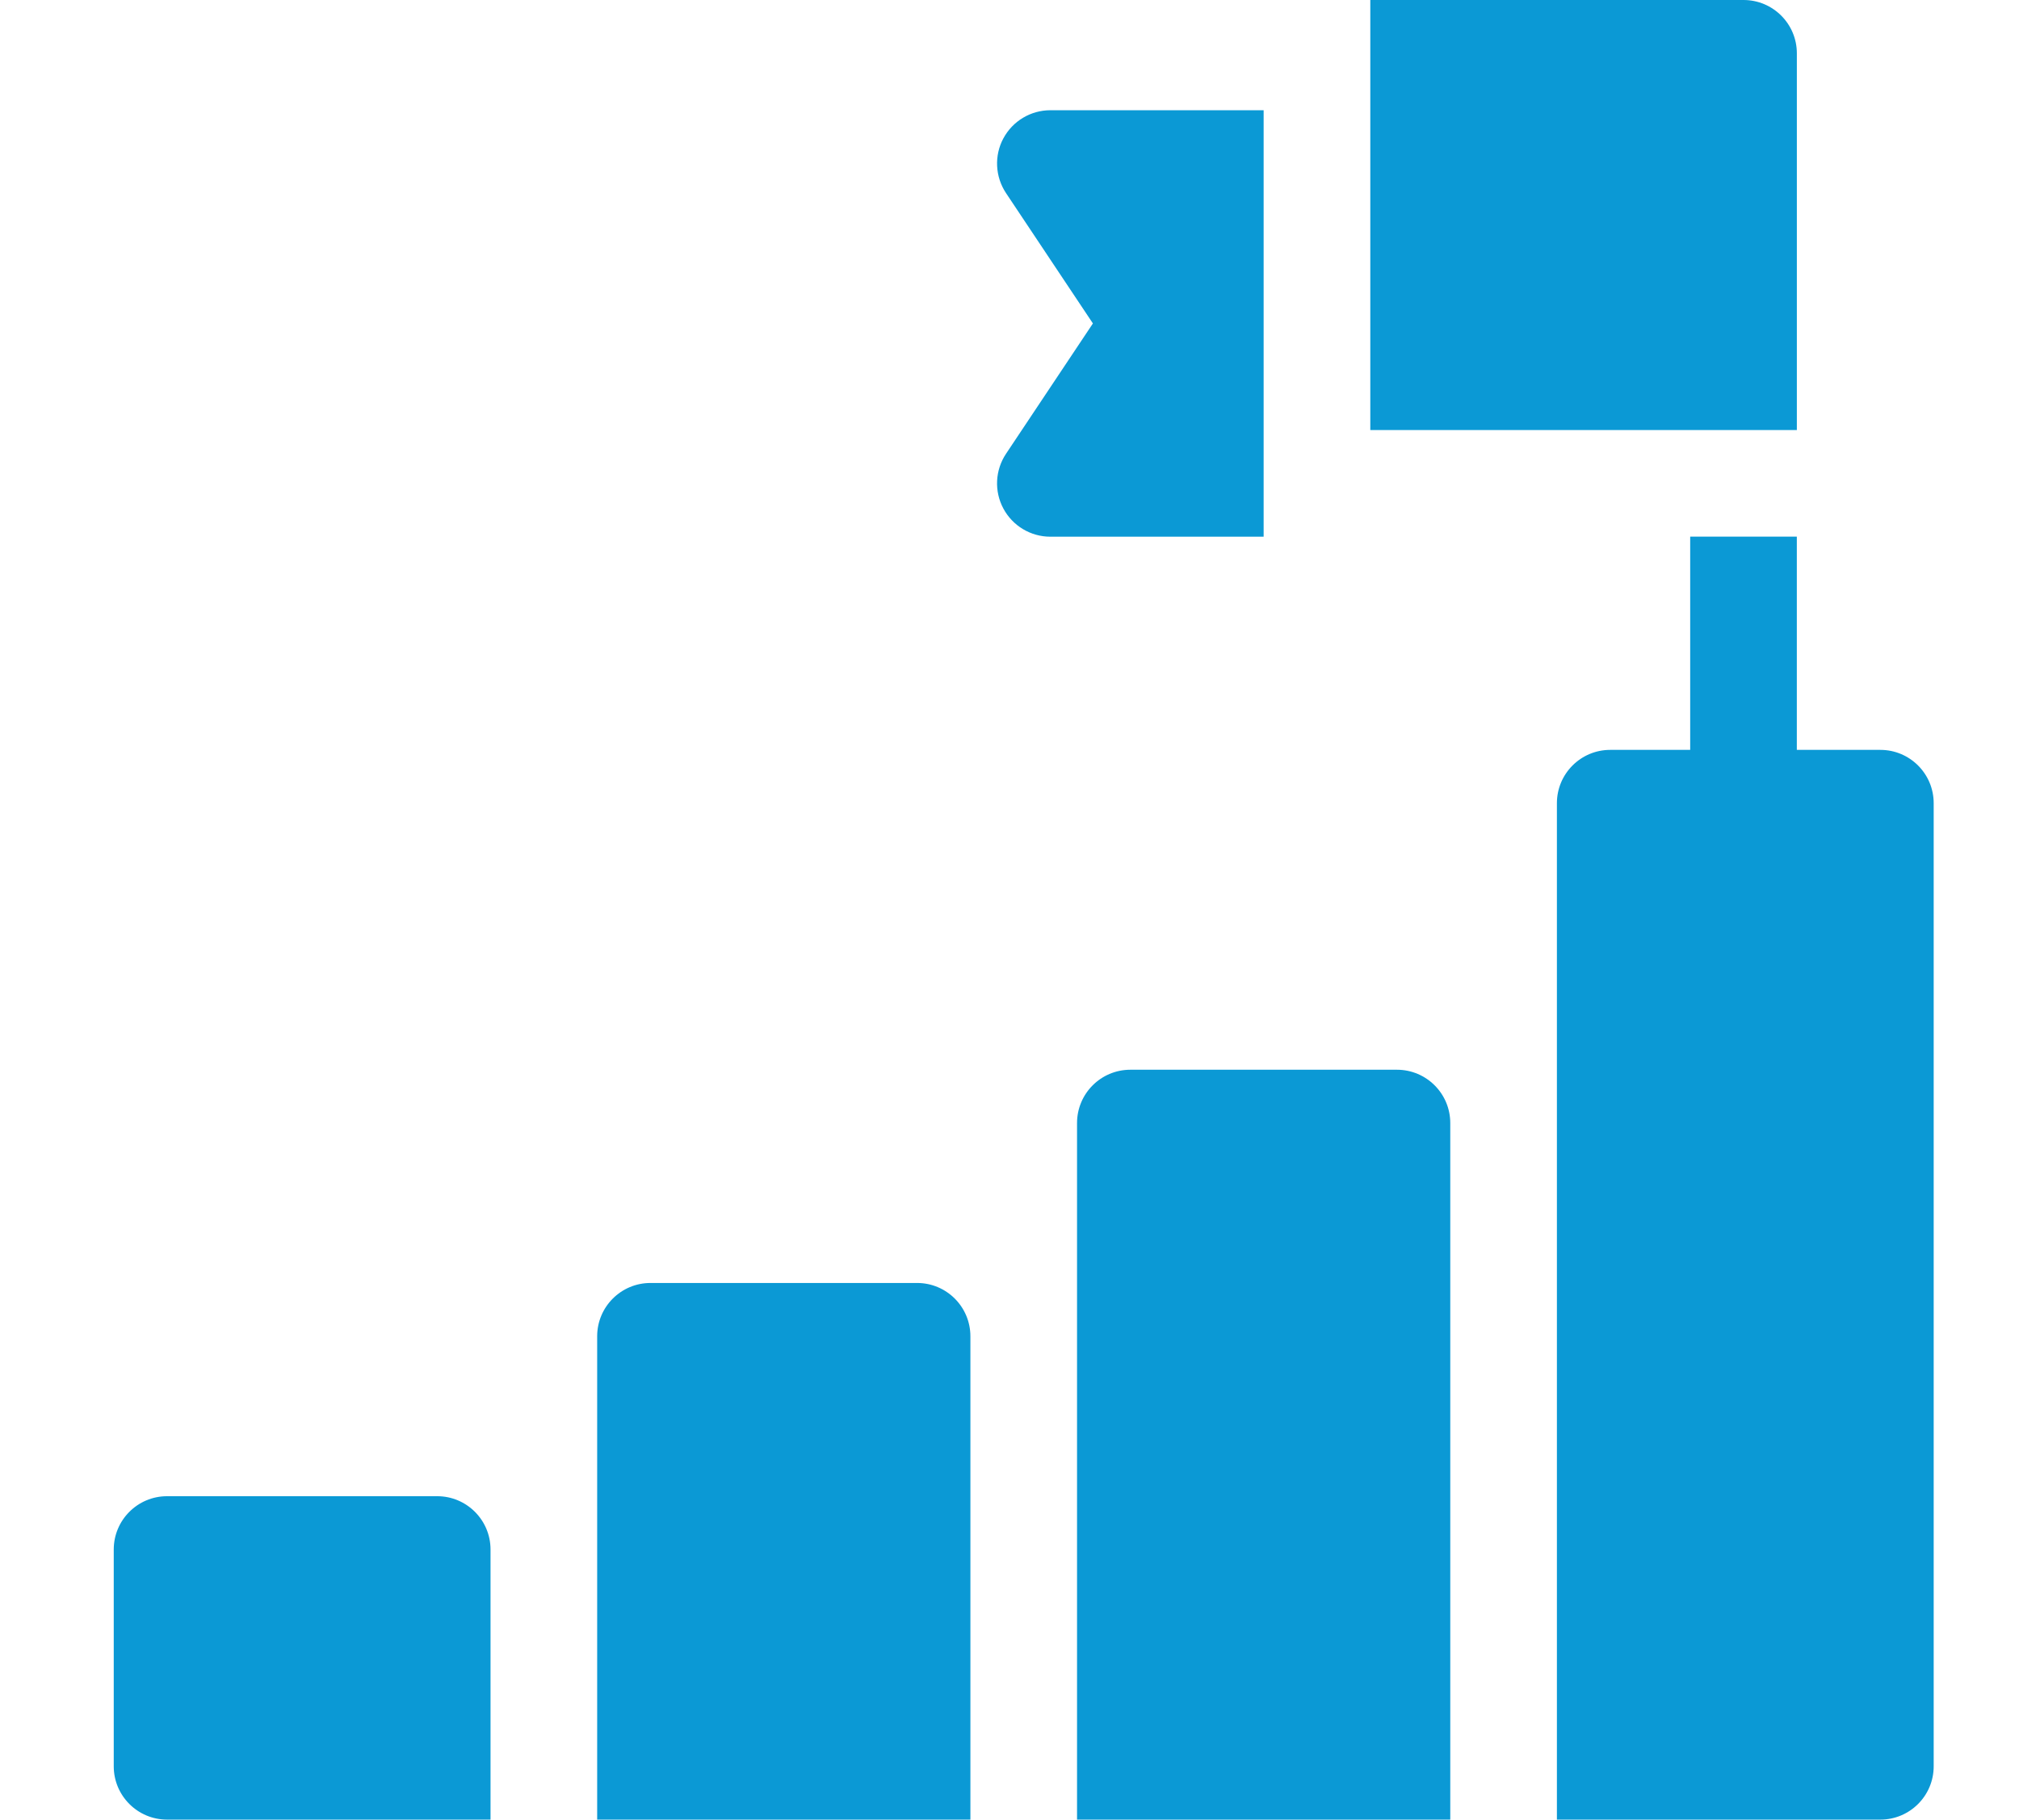
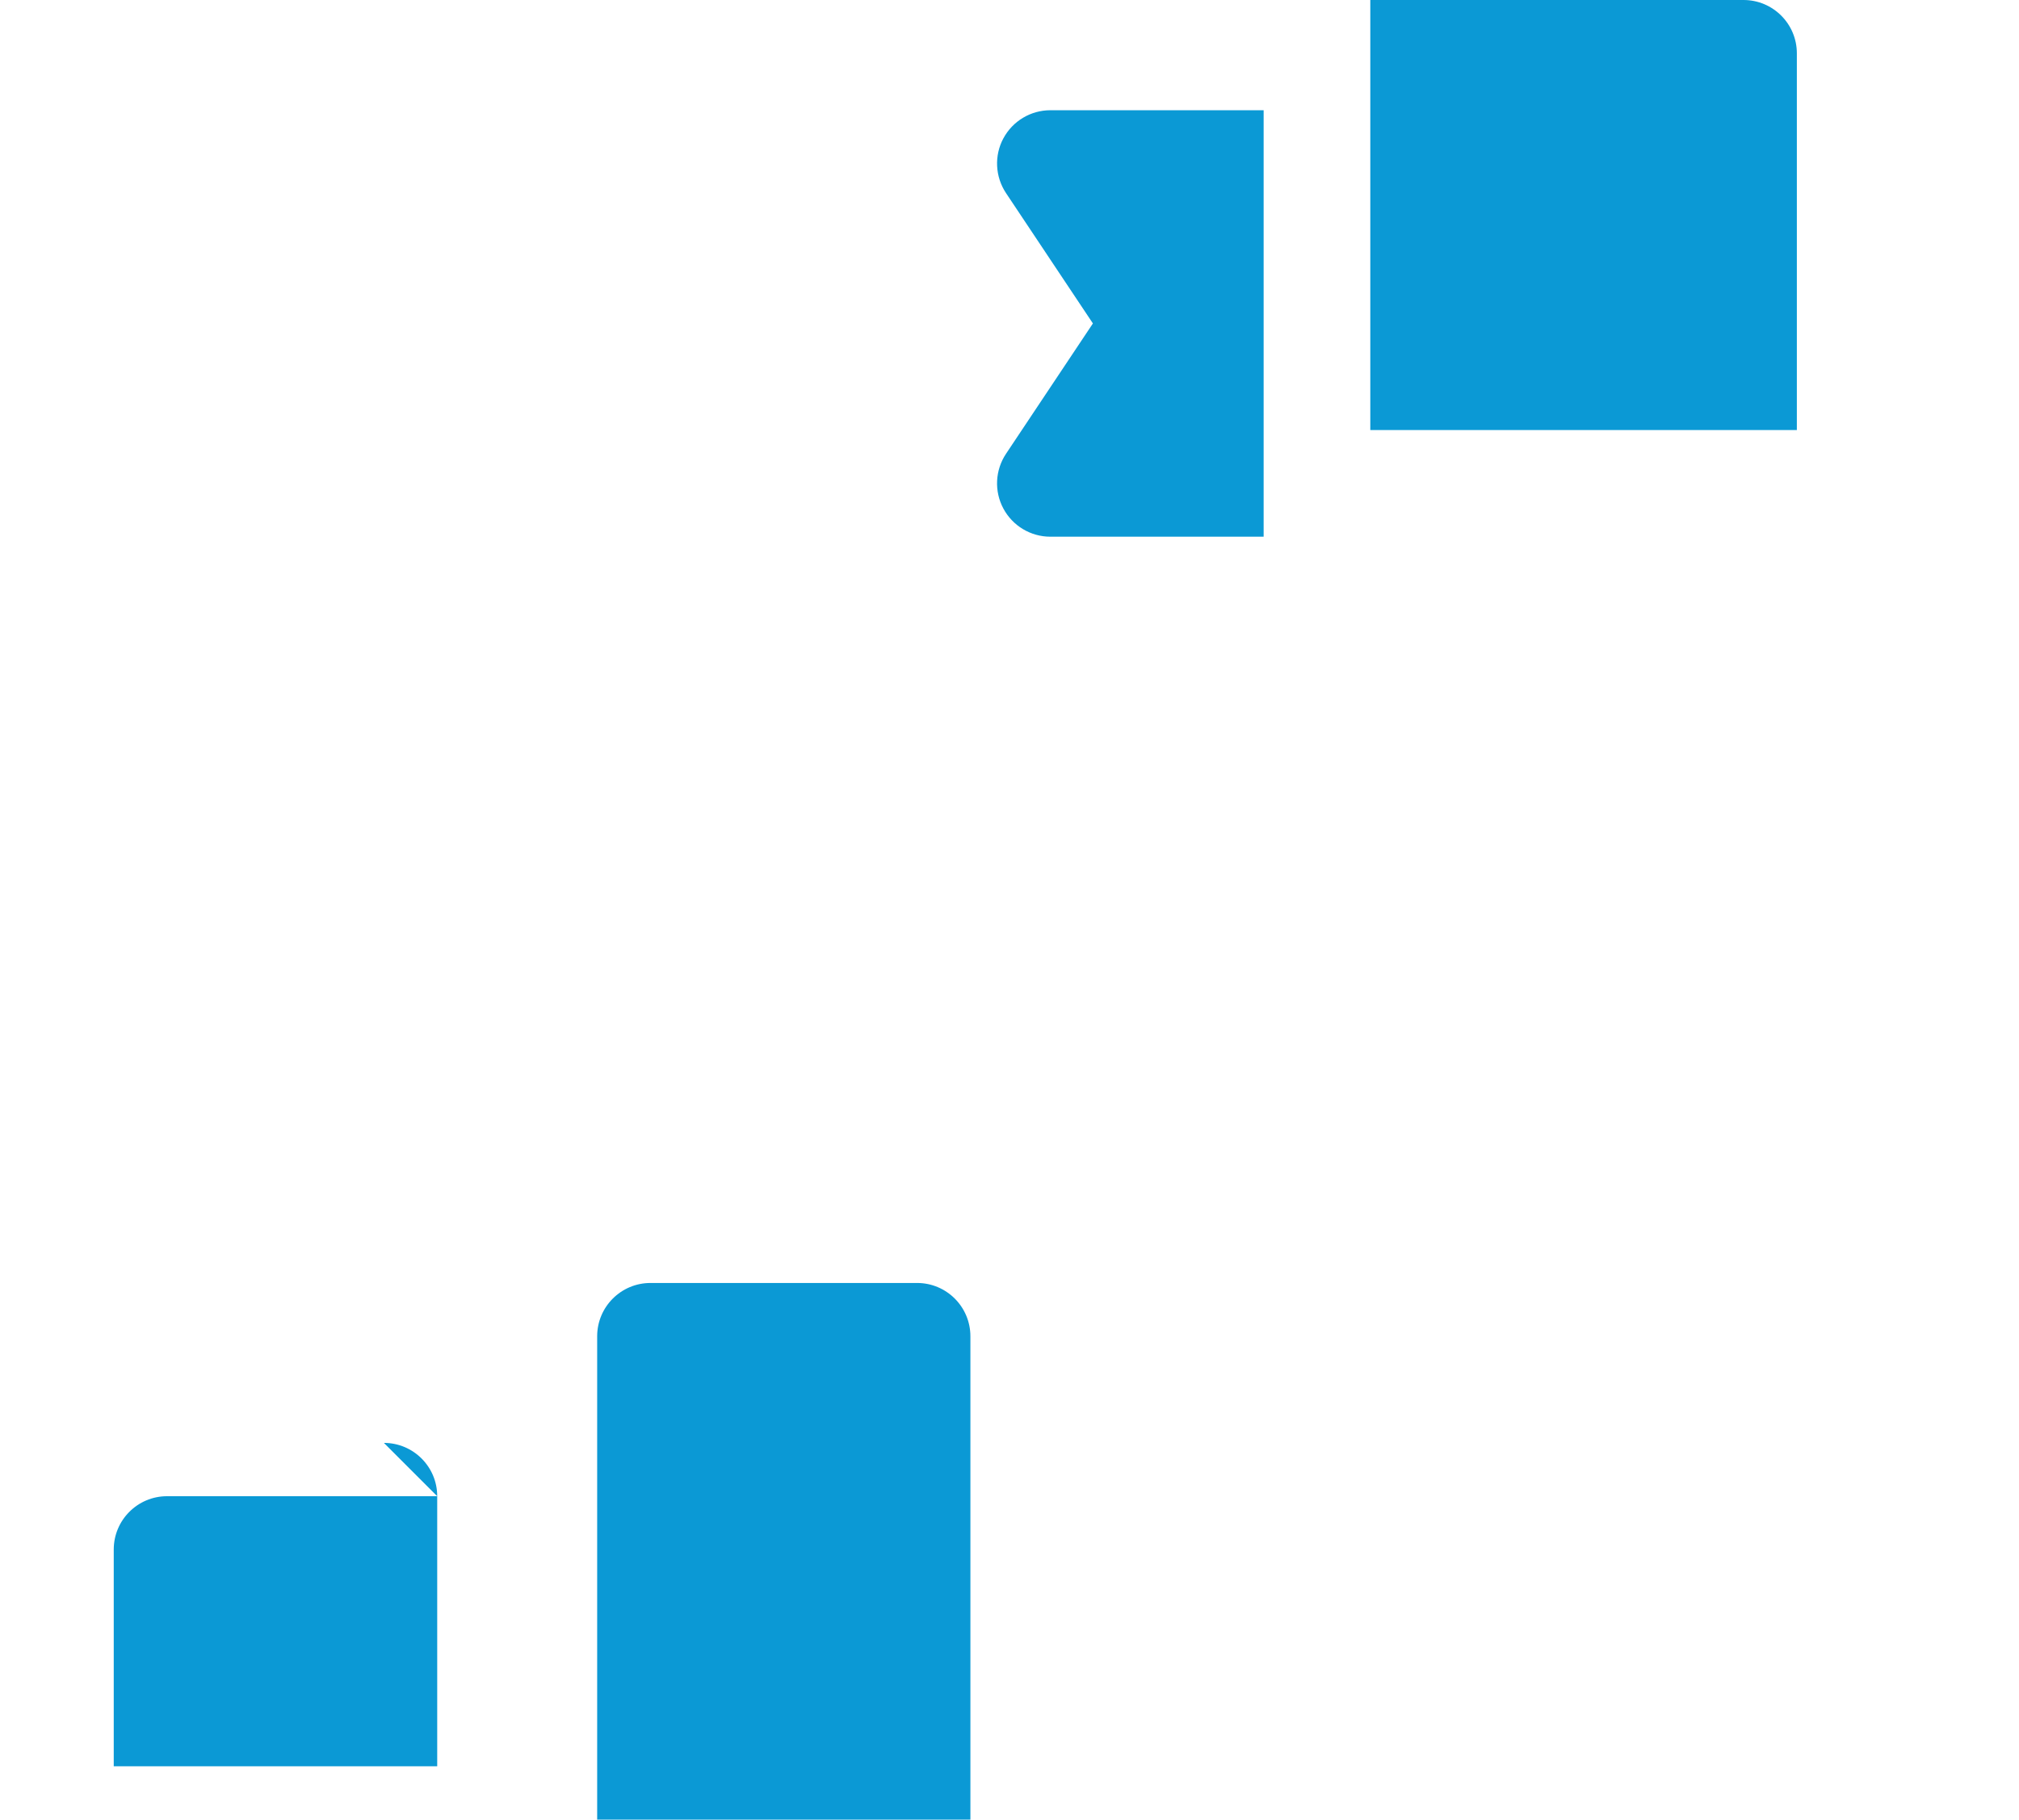
<svg xmlns="http://www.w3.org/2000/svg" height="64" viewBox="0 0 71 64" width="71">
  <g fill="#0b99d5" fill-rule="evenodd" transform="translate(4)">
-     <path d="m62.125 26.375h-2.938v-7.5h-3.75v7.5h-2.812c-1.036 0-1.875.84-1.875 1.875v35.75h11.375c1.036 0 1.875-.84 1.875-1.875v-33.875c0-1.036-.84-1.875-1.875-1.875z" />
    <path d="m44.188 15.125h15v-13.25c0-1.036-.84-1.875-1.875-1.875h-13.125z" />
-     <path d="m45.125 37.625h-9.375c-1.036 0-1.875.84-1.875 1.875v24.5h13.125v-24.5c0-1.036-.84-1.875-1.875-1.875z" />
    <path d="m28.25 45.125h-9.375c-1.036 0-1.875.84-1.875 1.875v17h13.125v-17c0-1.036-.84-1.875-1.875-1.875z" />
-     <path d="m11.375 52.625h-9.5c-1.036 0-1.875.84-1.875 1.875v7.625c0 1.036.84 1.875 1.875 1.875h11.375v-9.5c0-1.036-.84-1.875-1.875-1.875z" />
+     <path d="m11.375 52.625h-9.5c-1.036 0-1.875.84-1.875 1.875v7.625h11.375v-9.5c0-1.036-.84-1.875-1.875-1.875z" />
    <path d="m31.284 4.866c-.326.61-.289 1.349.093 1.925l3.056 4.585-3.056 4.585c-.383.575-.419 1.315-.093 1.925s.961.991 1.653.991h7.5v-15h-7.5c-.692 0-1.327.381-1.653.991z" />
  </g>
</svg>